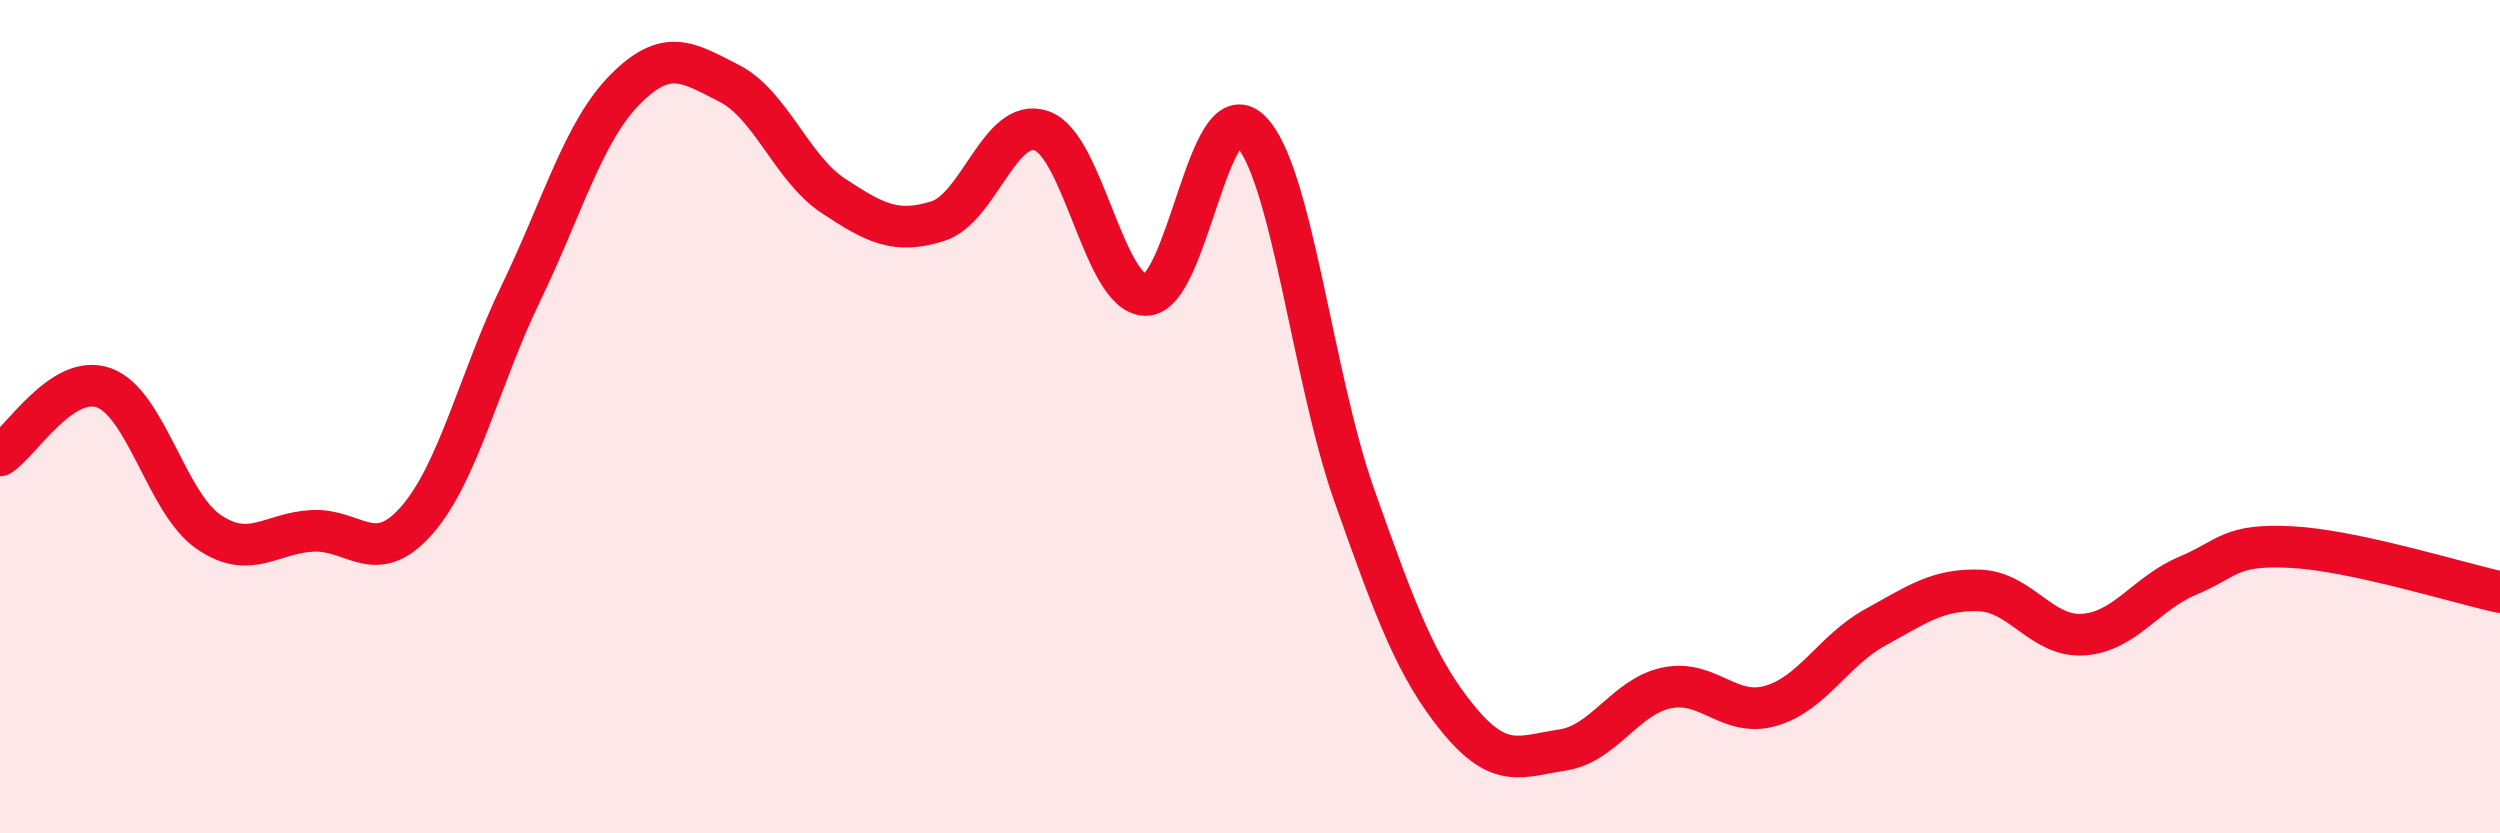
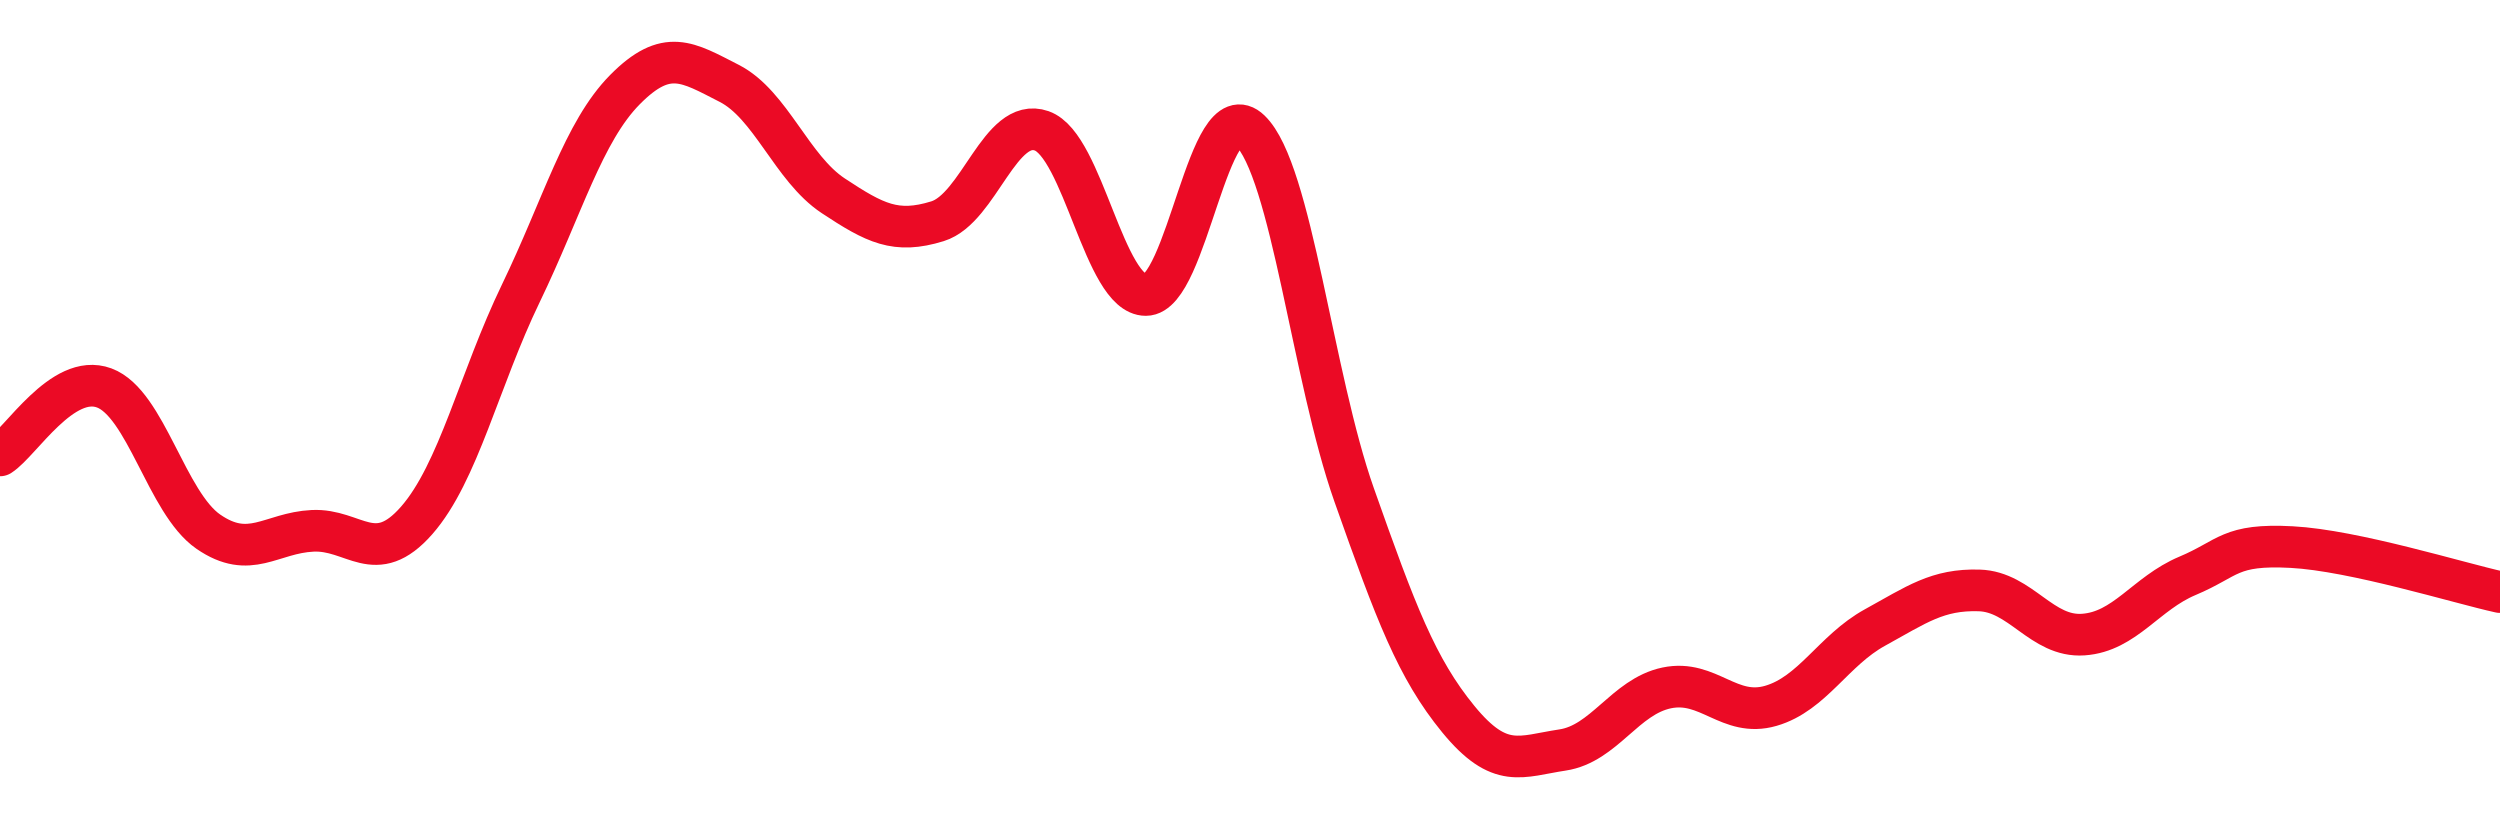
<svg xmlns="http://www.w3.org/2000/svg" width="60" height="20" viewBox="0 0 60 20">
-   <path d="M 0,10.93 C 0.5,10.61 1.5,8.94 2.5,9.31 C 3.5,9.68 4,12.07 5,12.76 C 6,13.45 6.5,12.79 7.5,12.74 C 8.5,12.69 9,13.63 10,12.49 C 11,11.35 11.5,9.11 12.5,7.04 C 13.5,4.97 14,3.16 15,2.15 C 16,1.14 16.5,1.49 17.5,2 C 18.5,2.51 19,4.04 20,4.7 C 21,5.36 21.5,5.62 22.5,5.31 C 23.5,5 24,2.79 25,3.14 C 26,3.49 26.5,7.08 27.5,7.08 C 28.5,7.08 29,2.17 30,3.13 C 31,4.09 31.5,9.05 32.5,11.88 C 33.5,14.71 34,16.04 35,17.26 C 36,18.48 36.5,18.15 37.5,18 C 38.5,17.85 39,16.72 40,16.51 C 41,16.3 41.5,17.23 42.5,16.94 C 43.5,16.65 44,15.61 45,15.06 C 46,14.51 46.5,14.14 47.5,14.17 C 48.5,14.2 49,15.3 50,15.23 C 51,15.16 51.5,14.24 52.5,13.82 C 53.5,13.4 53.5,13.05 55,13.13 C 56.5,13.21 59,13.99 60,14.21L60 20L0 20Z" fill="#EB0A25" opacity="0.1" stroke-linecap="round" stroke-linejoin="round" />
  <path d="M 0,10.93 C 0.5,10.61 1.5,8.94 2.5,9.31 C 3.5,9.68 4,12.07 5,12.76 C 6,13.45 6.5,12.79 7.5,12.74 C 8.5,12.69 9,13.63 10,12.49 C 11,11.35 11.5,9.11 12.5,7.04 C 13.5,4.97 14,3.16 15,2.15 C 16,1.14 16.5,1.49 17.5,2 C 18.5,2.51 19,4.04 20,4.7 C 21,5.36 21.5,5.62 22.5,5.31 C 23.5,5 24,2.79 25,3.14 C 26,3.49 26.5,7.08 27.5,7.08 C 28.5,7.08 29,2.17 30,3.13 C 31,4.09 31.5,9.05 32.5,11.88 C 33.5,14.71 34,16.04 35,17.26 C 36,18.48 36.5,18.15 37.5,18 C 38.5,17.85 39,16.72 40,16.51 C 41,16.3 41.5,17.23 42.5,16.94 C 43.5,16.65 44,15.61 45,15.06 C 46,14.51 46.5,14.14 47.5,14.17 C 48.5,14.2 49,15.3 50,15.23 C 51,15.16 51.5,14.24 52.5,13.82 C 53.5,13.4 53.5,13.05 55,13.13 C 56.5,13.21 59,13.99 60,14.21" stroke="#EB0A25" stroke-width="1" fill="none" stroke-linecap="round" stroke-linejoin="round" />
</svg>